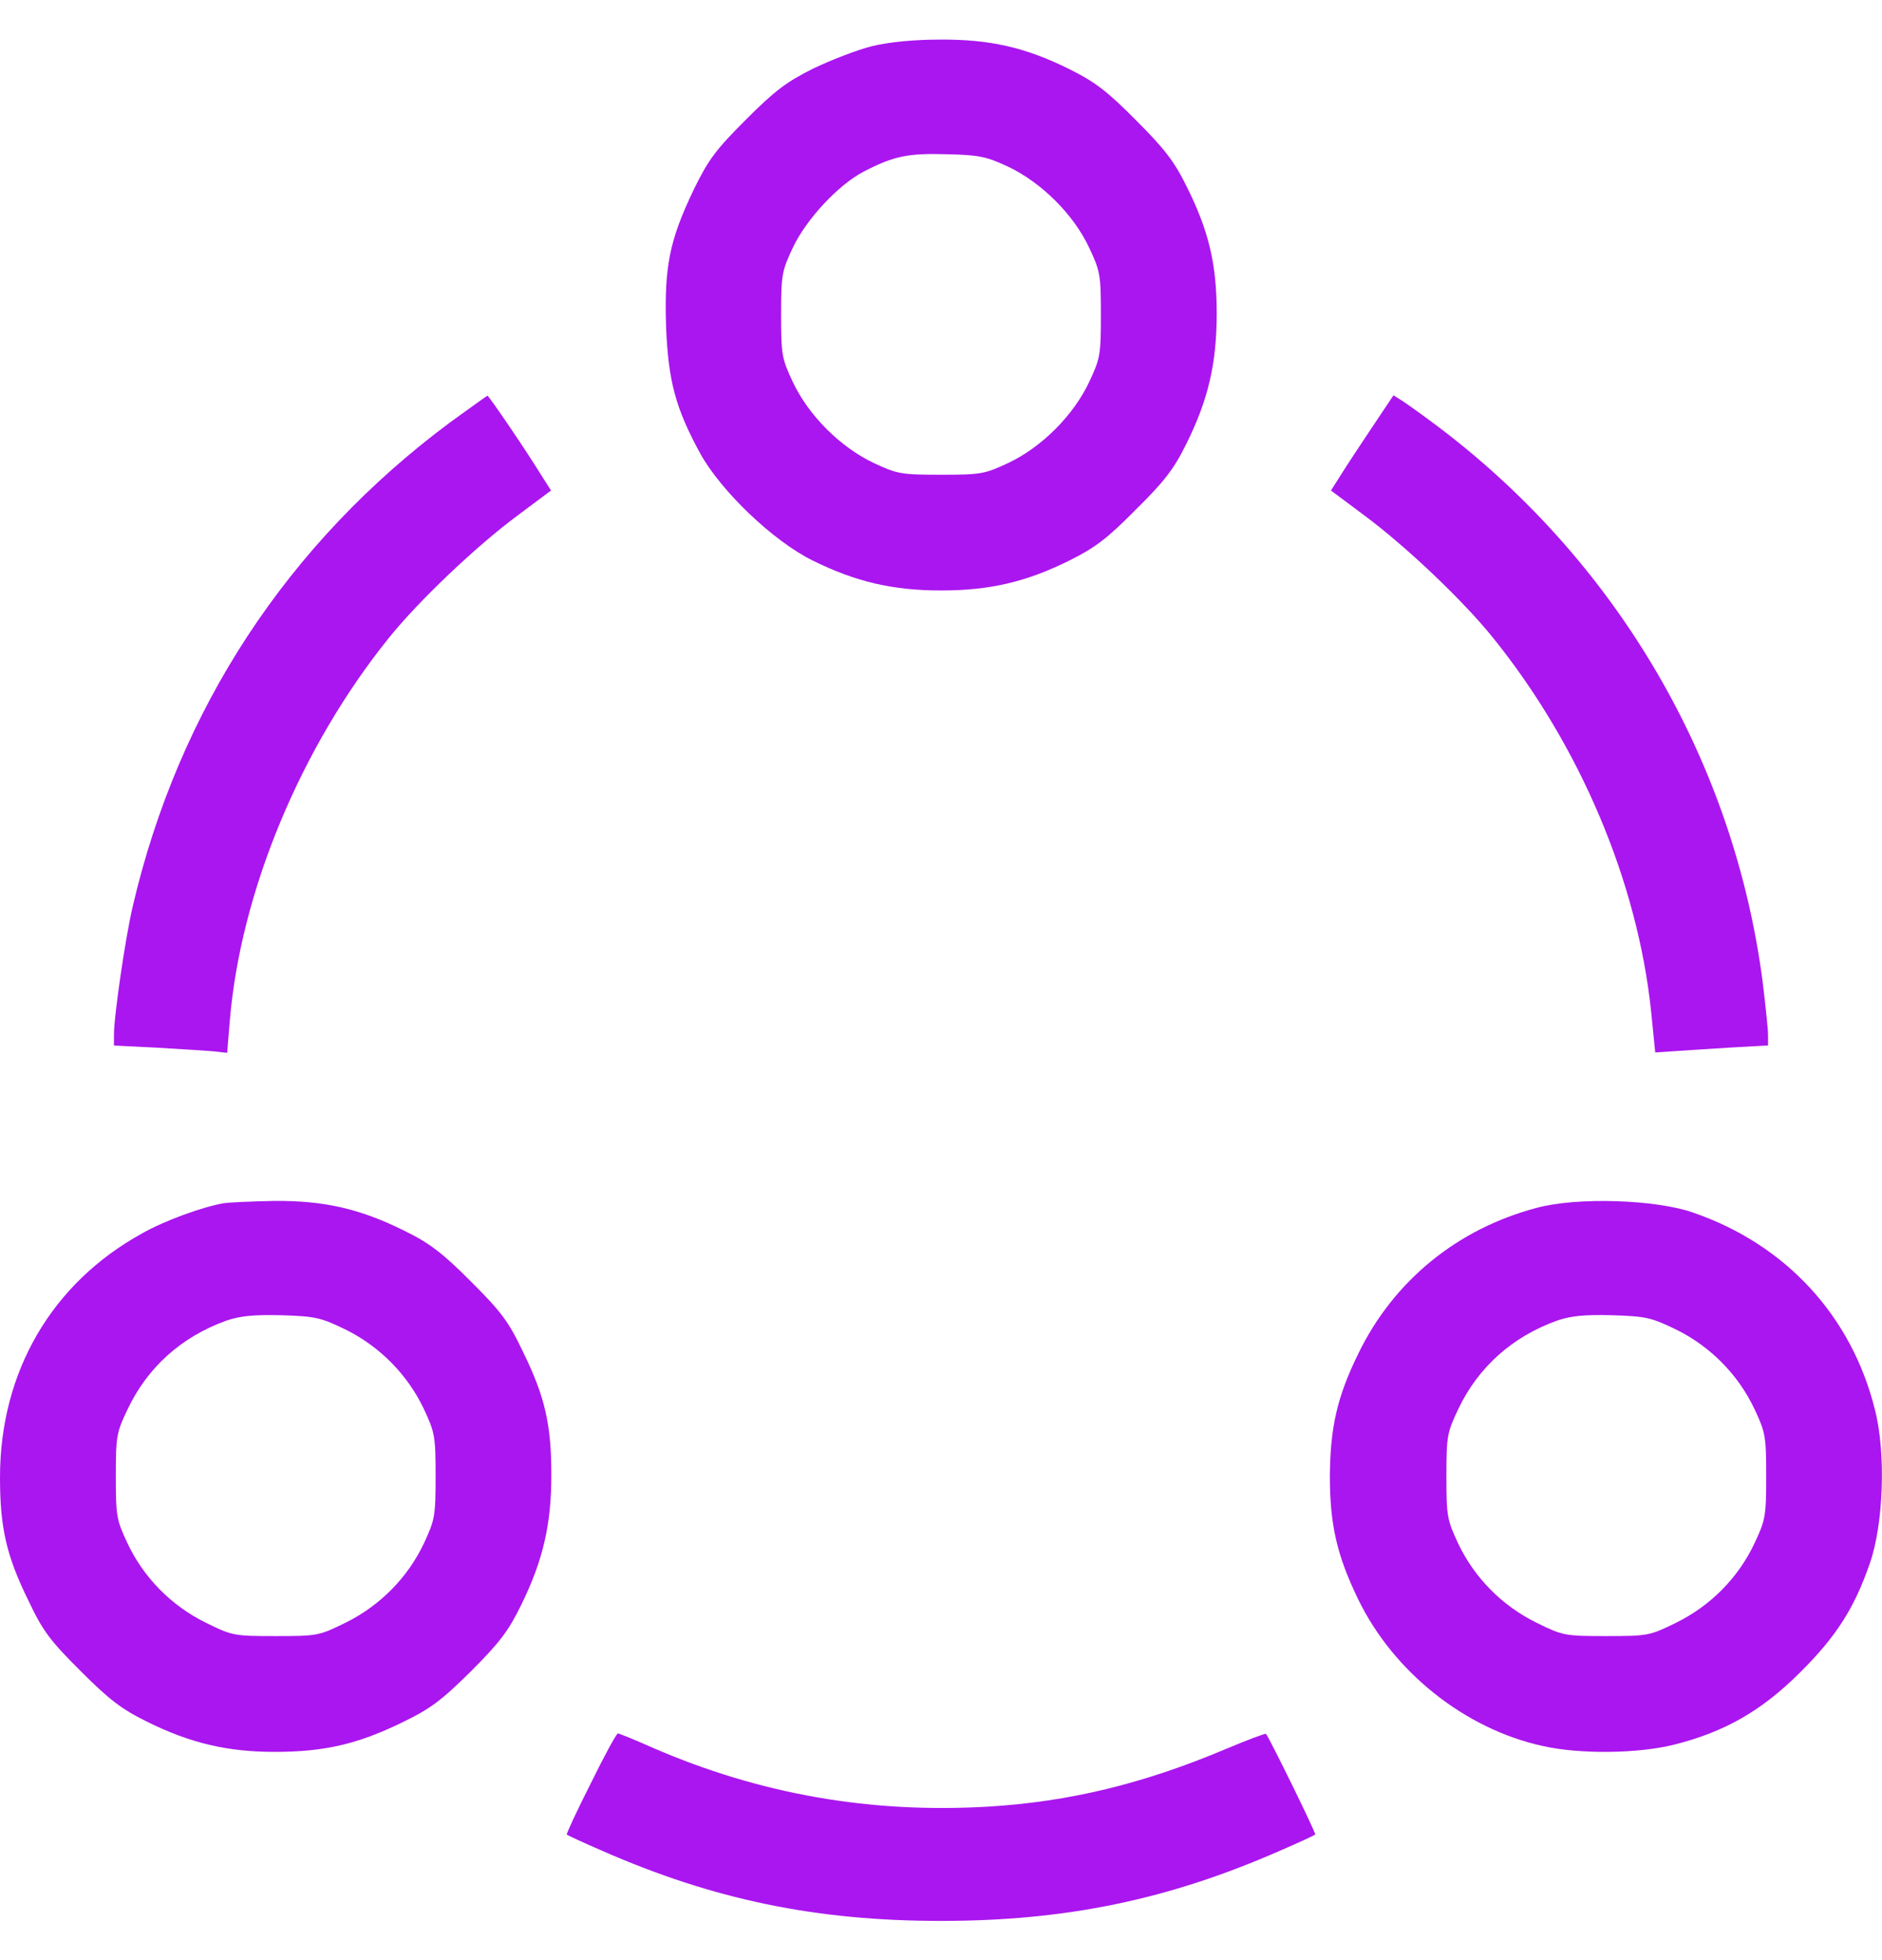
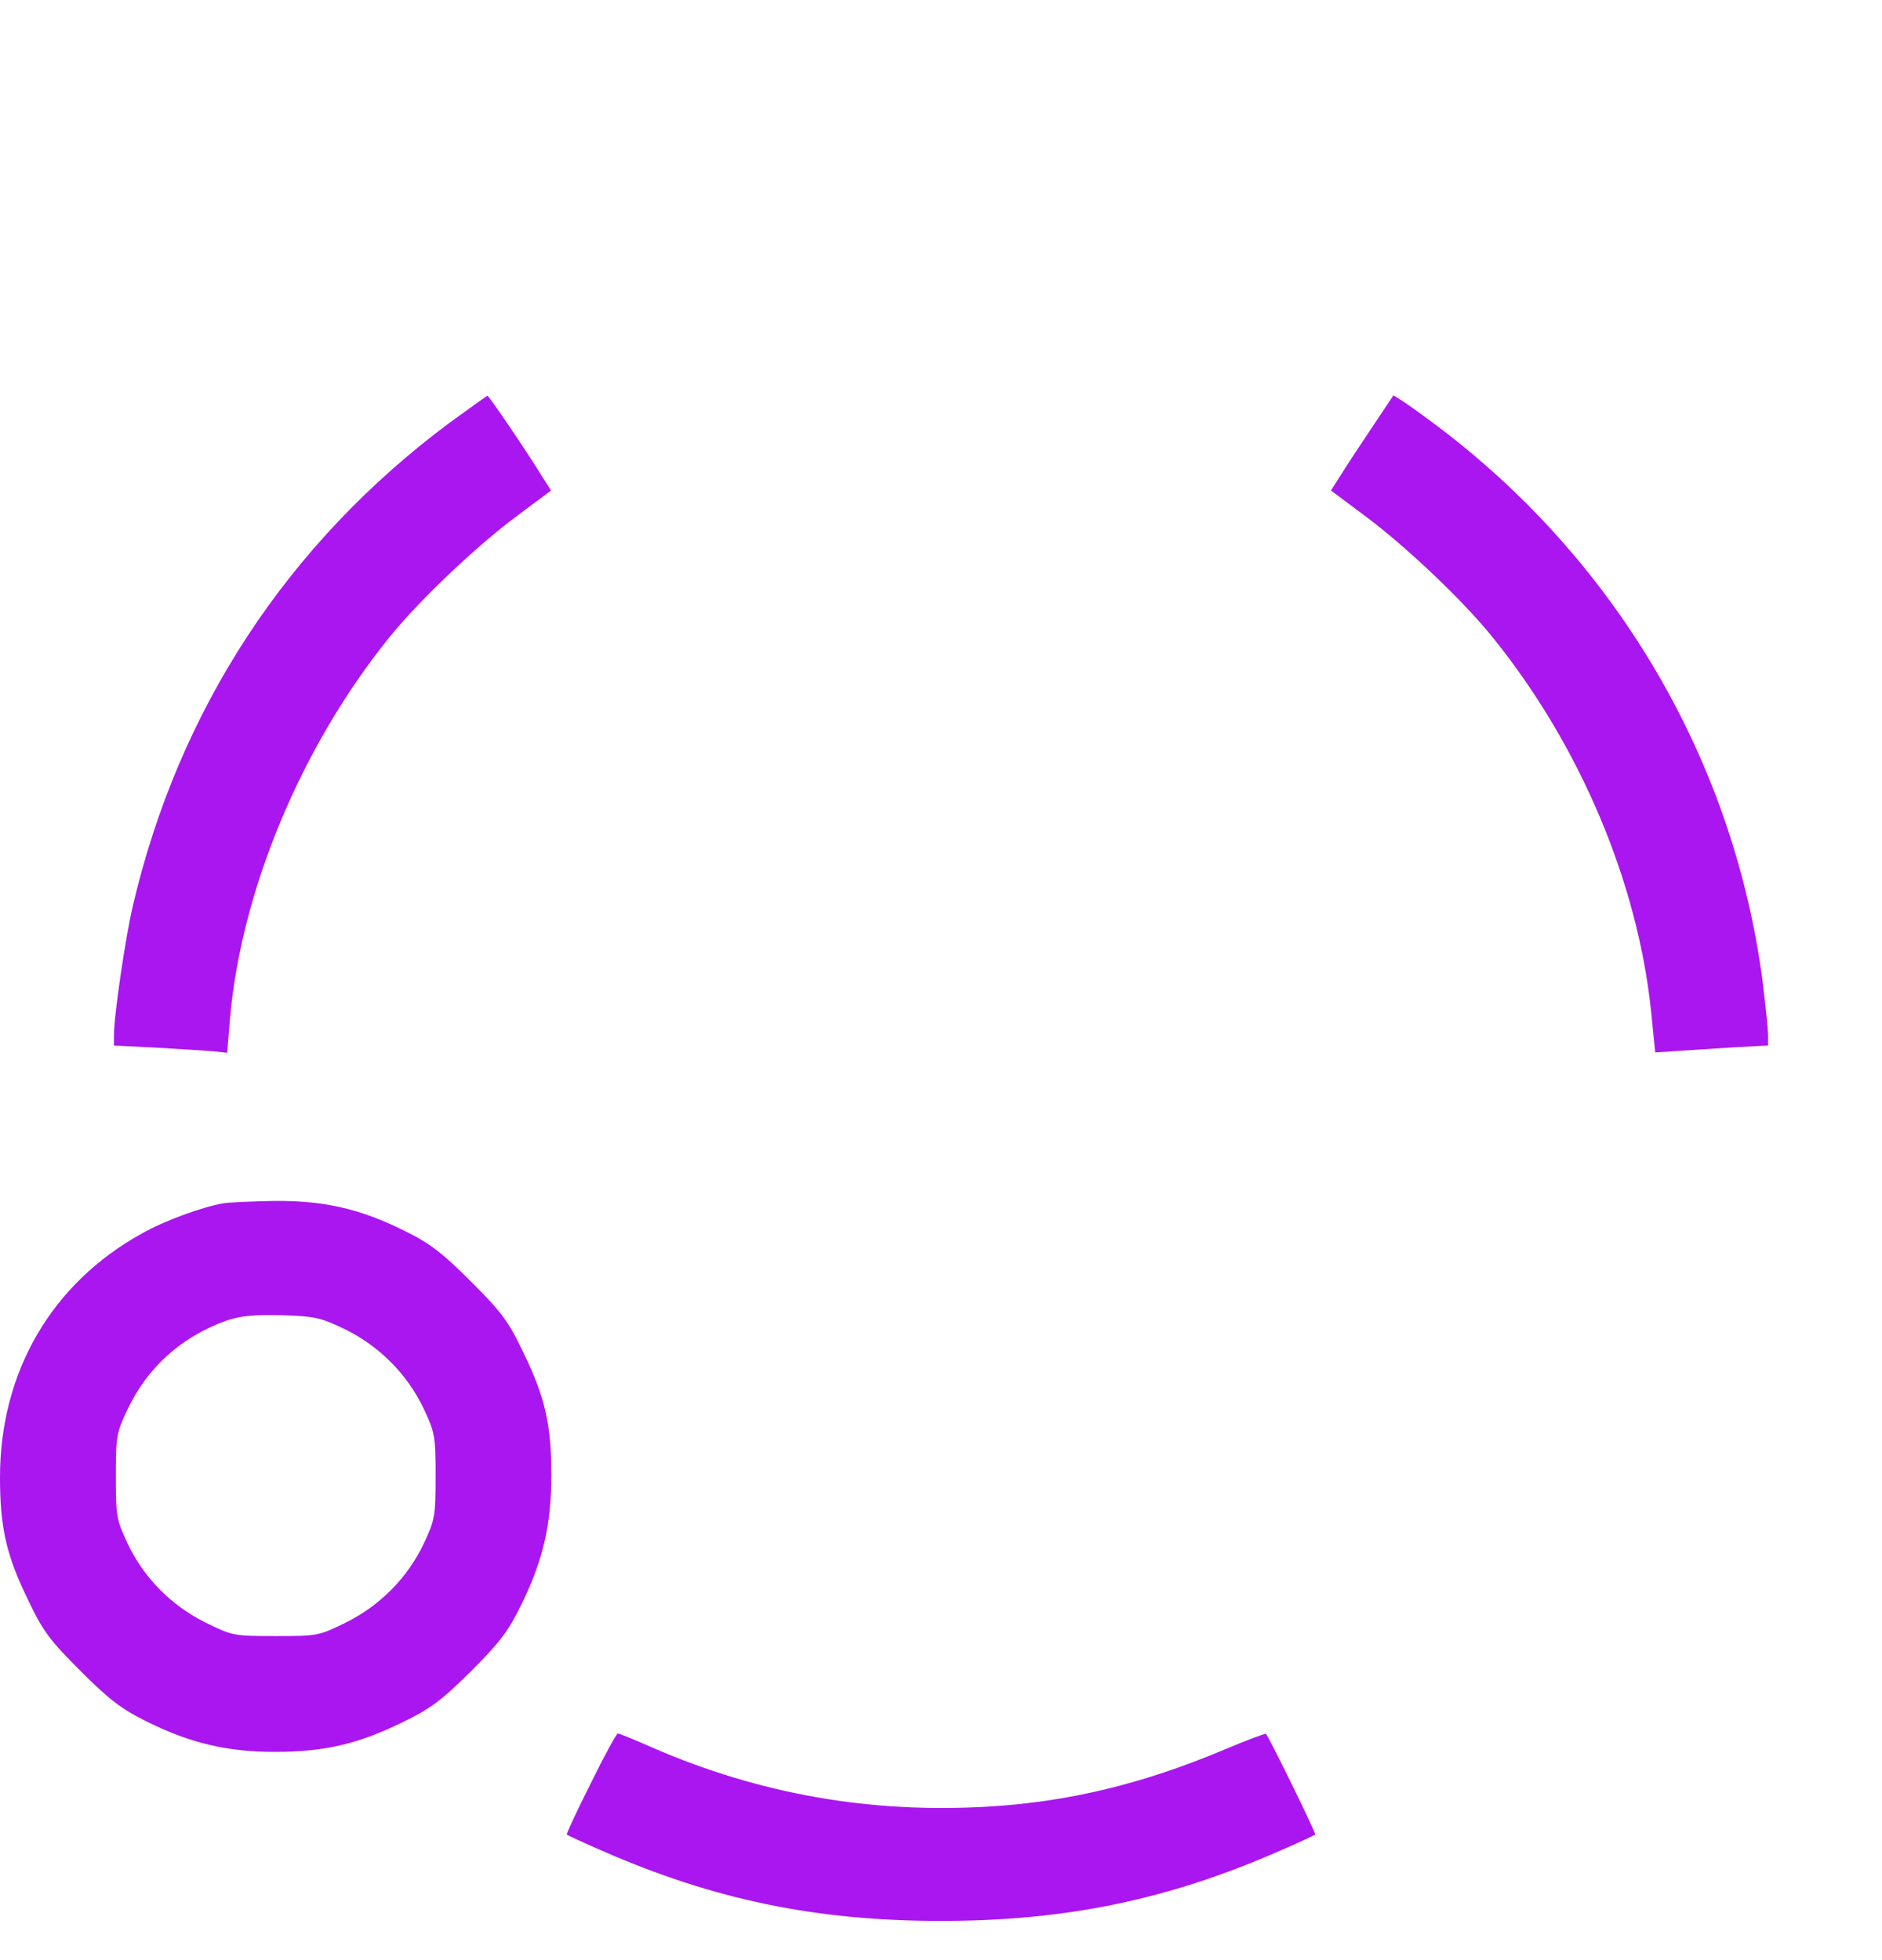
<svg xmlns="http://www.w3.org/2000/svg" width="24" height="25" viewBox="0 0 24 25" fill="none">
  <g clip-path="url(#clip0_107_1802)">
-     <path d="M11.119 0.589C10.931 0.636 10.594 0.767 10.369 0.875C10.031 1.044 9.881 1.156 9.511 1.527C9.122 1.916 9.033 2.038 8.845 2.422C8.536 3.069 8.47 3.402 8.494 4.166C8.522 4.864 8.616 5.211 8.934 5.792C9.202 6.27 9.858 6.898 10.359 7.147C10.908 7.419 11.381 7.531 12 7.531C12.619 7.531 13.088 7.423 13.641 7.147C13.964 6.987 14.123 6.866 14.484 6.5C14.85 6.139 14.972 5.98 15.131 5.656C15.408 5.098 15.516 4.634 15.516 3.997C15.516 3.359 15.412 2.938 15.131 2.375C14.972 2.052 14.845 1.892 14.484 1.531C14.123 1.166 13.964 1.044 13.641 0.884C13.078 0.603 12.619 0.5 11.981 0.505C11.649 0.505 11.334 0.537 11.119 0.589ZM12.858 2.127C13.28 2.328 13.688 2.731 13.889 3.158C14.03 3.458 14.039 3.505 14.039 4.016C14.039 4.527 14.03 4.573 13.889 4.873C13.688 5.3 13.284 5.703 12.858 5.905C12.558 6.045 12.511 6.055 12 6.055C11.489 6.055 11.442 6.045 11.142 5.905C10.716 5.703 10.312 5.3 10.111 4.873C9.97 4.573 9.961 4.527 9.961 4.016C9.961 3.505 9.97 3.458 10.111 3.158C10.284 2.792 10.697 2.352 11.016 2.188C11.395 1.991 11.578 1.953 12.07 1.967C12.488 1.977 12.577 1.995 12.858 2.127Z" fill="#AA16EF" />
    <path d="M5.737 5.389C3.67 6.927 2.278 9.045 1.692 11.563C1.598 11.966 1.453 12.955 1.453 13.203V13.335L2.006 13.363C2.306 13.381 2.63 13.4 2.723 13.409L2.897 13.428L2.93 13.025C3.066 11.38 3.834 9.533 4.959 8.136C5.339 7.663 6.075 6.964 6.6 6.575L7.027 6.256L6.905 6.064C6.703 5.736 6.234 5.047 6.216 5.047C6.211 5.047 5.995 5.202 5.737 5.389Z" fill="#AA16EF" />
    <path d="M17.494 5.455C17.344 5.68 17.161 5.956 17.095 6.064L16.973 6.256L17.4 6.575C17.925 6.964 18.661 7.662 19.041 8.136C20.147 9.509 20.883 11.244 21.056 12.903L21.108 13.423L21.323 13.409C21.441 13.4 21.764 13.381 22.045 13.362L22.547 13.334V13.203C22.547 13.128 22.514 12.819 22.477 12.514C22.111 9.725 20.639 7.194 18.375 5.469C18.183 5.323 17.967 5.169 17.897 5.122L17.77 5.042L17.494 5.455Z" fill="#AA16EF" />
    <path d="M2.859 15.345C2.583 15.392 2.095 15.57 1.814 15.73C0.656 16.367 0 17.502 0 18.842C0 19.484 0.08 19.841 0.366 20.422C0.548 20.806 0.642 20.928 1.027 21.312C1.392 21.678 1.552 21.8 1.875 21.959C2.423 22.231 2.897 22.344 3.502 22.344C4.134 22.344 4.556 22.245 5.109 21.978C5.489 21.795 5.62 21.697 6.005 21.317C6.375 20.947 6.487 20.797 6.647 20.469C6.923 19.906 7.031 19.447 7.031 18.814C7.031 18.172 6.952 17.816 6.666 17.234C6.483 16.85 6.389 16.728 6.005 16.344C5.639 15.978 5.48 15.856 5.156 15.697C4.589 15.416 4.134 15.312 3.497 15.317C3.211 15.322 2.925 15.336 2.859 15.345ZM4.416 16.962C4.847 17.178 5.198 17.534 5.405 17.97C5.545 18.27 5.555 18.317 5.555 18.828C5.555 19.339 5.545 19.386 5.405 19.686C5.198 20.122 4.847 20.478 4.411 20.694C4.069 20.863 4.05 20.867 3.516 20.867C2.981 20.867 2.962 20.863 2.62 20.694C2.184 20.478 1.833 20.122 1.627 19.686C1.486 19.386 1.477 19.339 1.477 18.828C1.477 18.317 1.486 18.27 1.627 17.975C1.88 17.441 2.311 17.052 2.883 16.845C3.061 16.784 3.23 16.766 3.591 16.775C4.027 16.789 4.088 16.803 4.416 16.962Z" fill="#AA16EF" />
-     <path d="M19.594 15.406C18.586 15.673 17.775 16.334 17.325 17.258C17.053 17.811 16.964 18.2 16.959 18.823C16.959 19.447 17.048 19.836 17.32 20.398C17.77 21.326 18.684 22.053 19.673 22.269C20.152 22.377 20.897 22.367 21.356 22.25C21.989 22.09 22.462 21.823 22.95 21.336C23.414 20.877 23.648 20.511 23.845 19.939C24.019 19.442 24.052 18.537 23.911 17.984C23.616 16.789 22.777 15.875 21.595 15.467C21.117 15.298 20.109 15.265 19.594 15.406ZM21.384 16.962C21.816 17.178 22.167 17.534 22.373 17.97C22.514 18.27 22.523 18.317 22.523 18.828C22.523 19.339 22.514 19.386 22.373 19.686C22.167 20.122 21.816 20.478 21.38 20.694C21.038 20.862 21.019 20.867 20.484 20.867C19.95 20.867 19.931 20.862 19.589 20.694C19.153 20.478 18.802 20.122 18.595 19.686C18.455 19.386 18.445 19.339 18.445 18.828C18.445 18.317 18.455 18.27 18.595 17.975C18.848 17.441 19.28 17.052 19.852 16.845C20.03 16.784 20.198 16.765 20.559 16.775C20.995 16.789 21.056 16.803 21.384 16.962Z" fill="#AA16EF" />
    <path d="M7.533 22.747C7.355 23.098 7.219 23.394 7.228 23.398C7.237 23.408 7.439 23.502 7.678 23.605C9.098 24.228 10.402 24.5 12 24.5C13.598 24.5 14.902 24.228 16.322 23.605C16.561 23.502 16.762 23.408 16.772 23.398C16.786 23.384 16.186 22.161 16.144 22.114C16.139 22.105 15.9 22.194 15.623 22.311C14.578 22.752 13.627 22.981 12.605 23.042C11.095 23.131 9.689 22.883 8.325 22.292C8.095 22.189 7.894 22.109 7.88 22.109C7.861 22.109 7.706 22.395 7.533 22.747Z" fill="#AA16EF" />
  </g>
  <defs>
    <clipPath id="clip0_107_1802">
      <rect width="24" height="24" fill="white" transform="translate(0 0.5)" />
    </clipPath>
  </defs>
</svg>